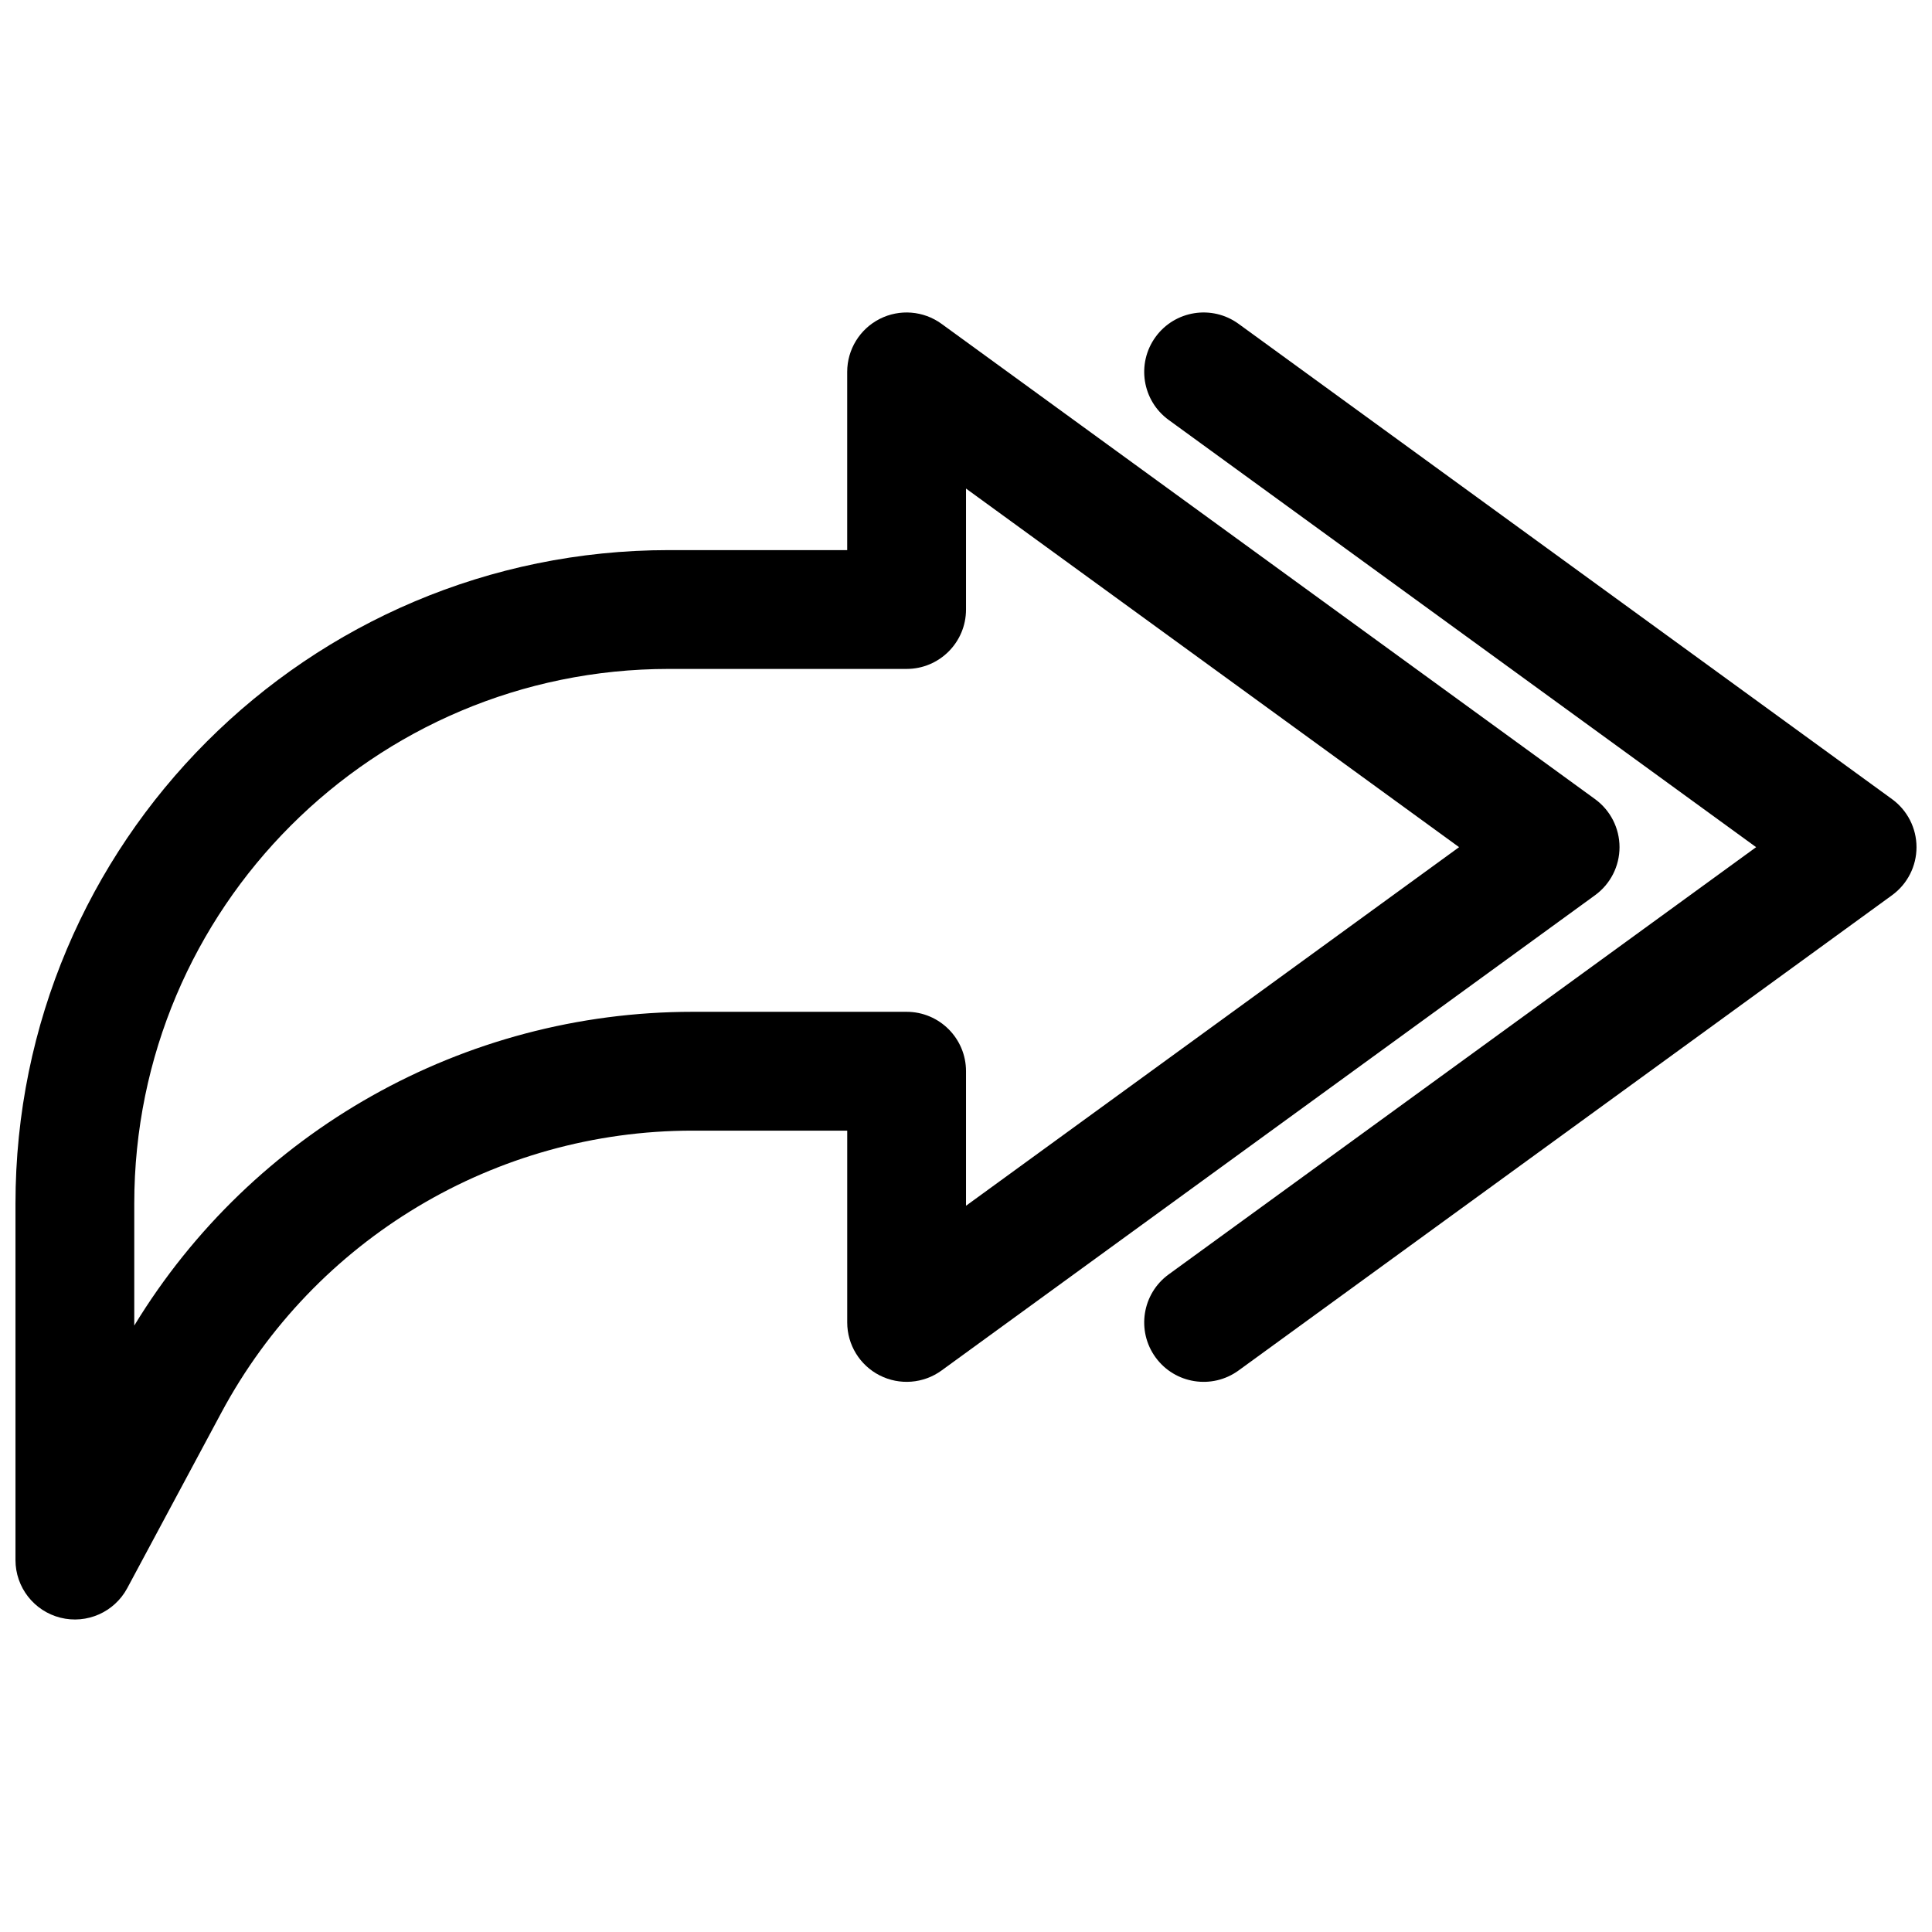
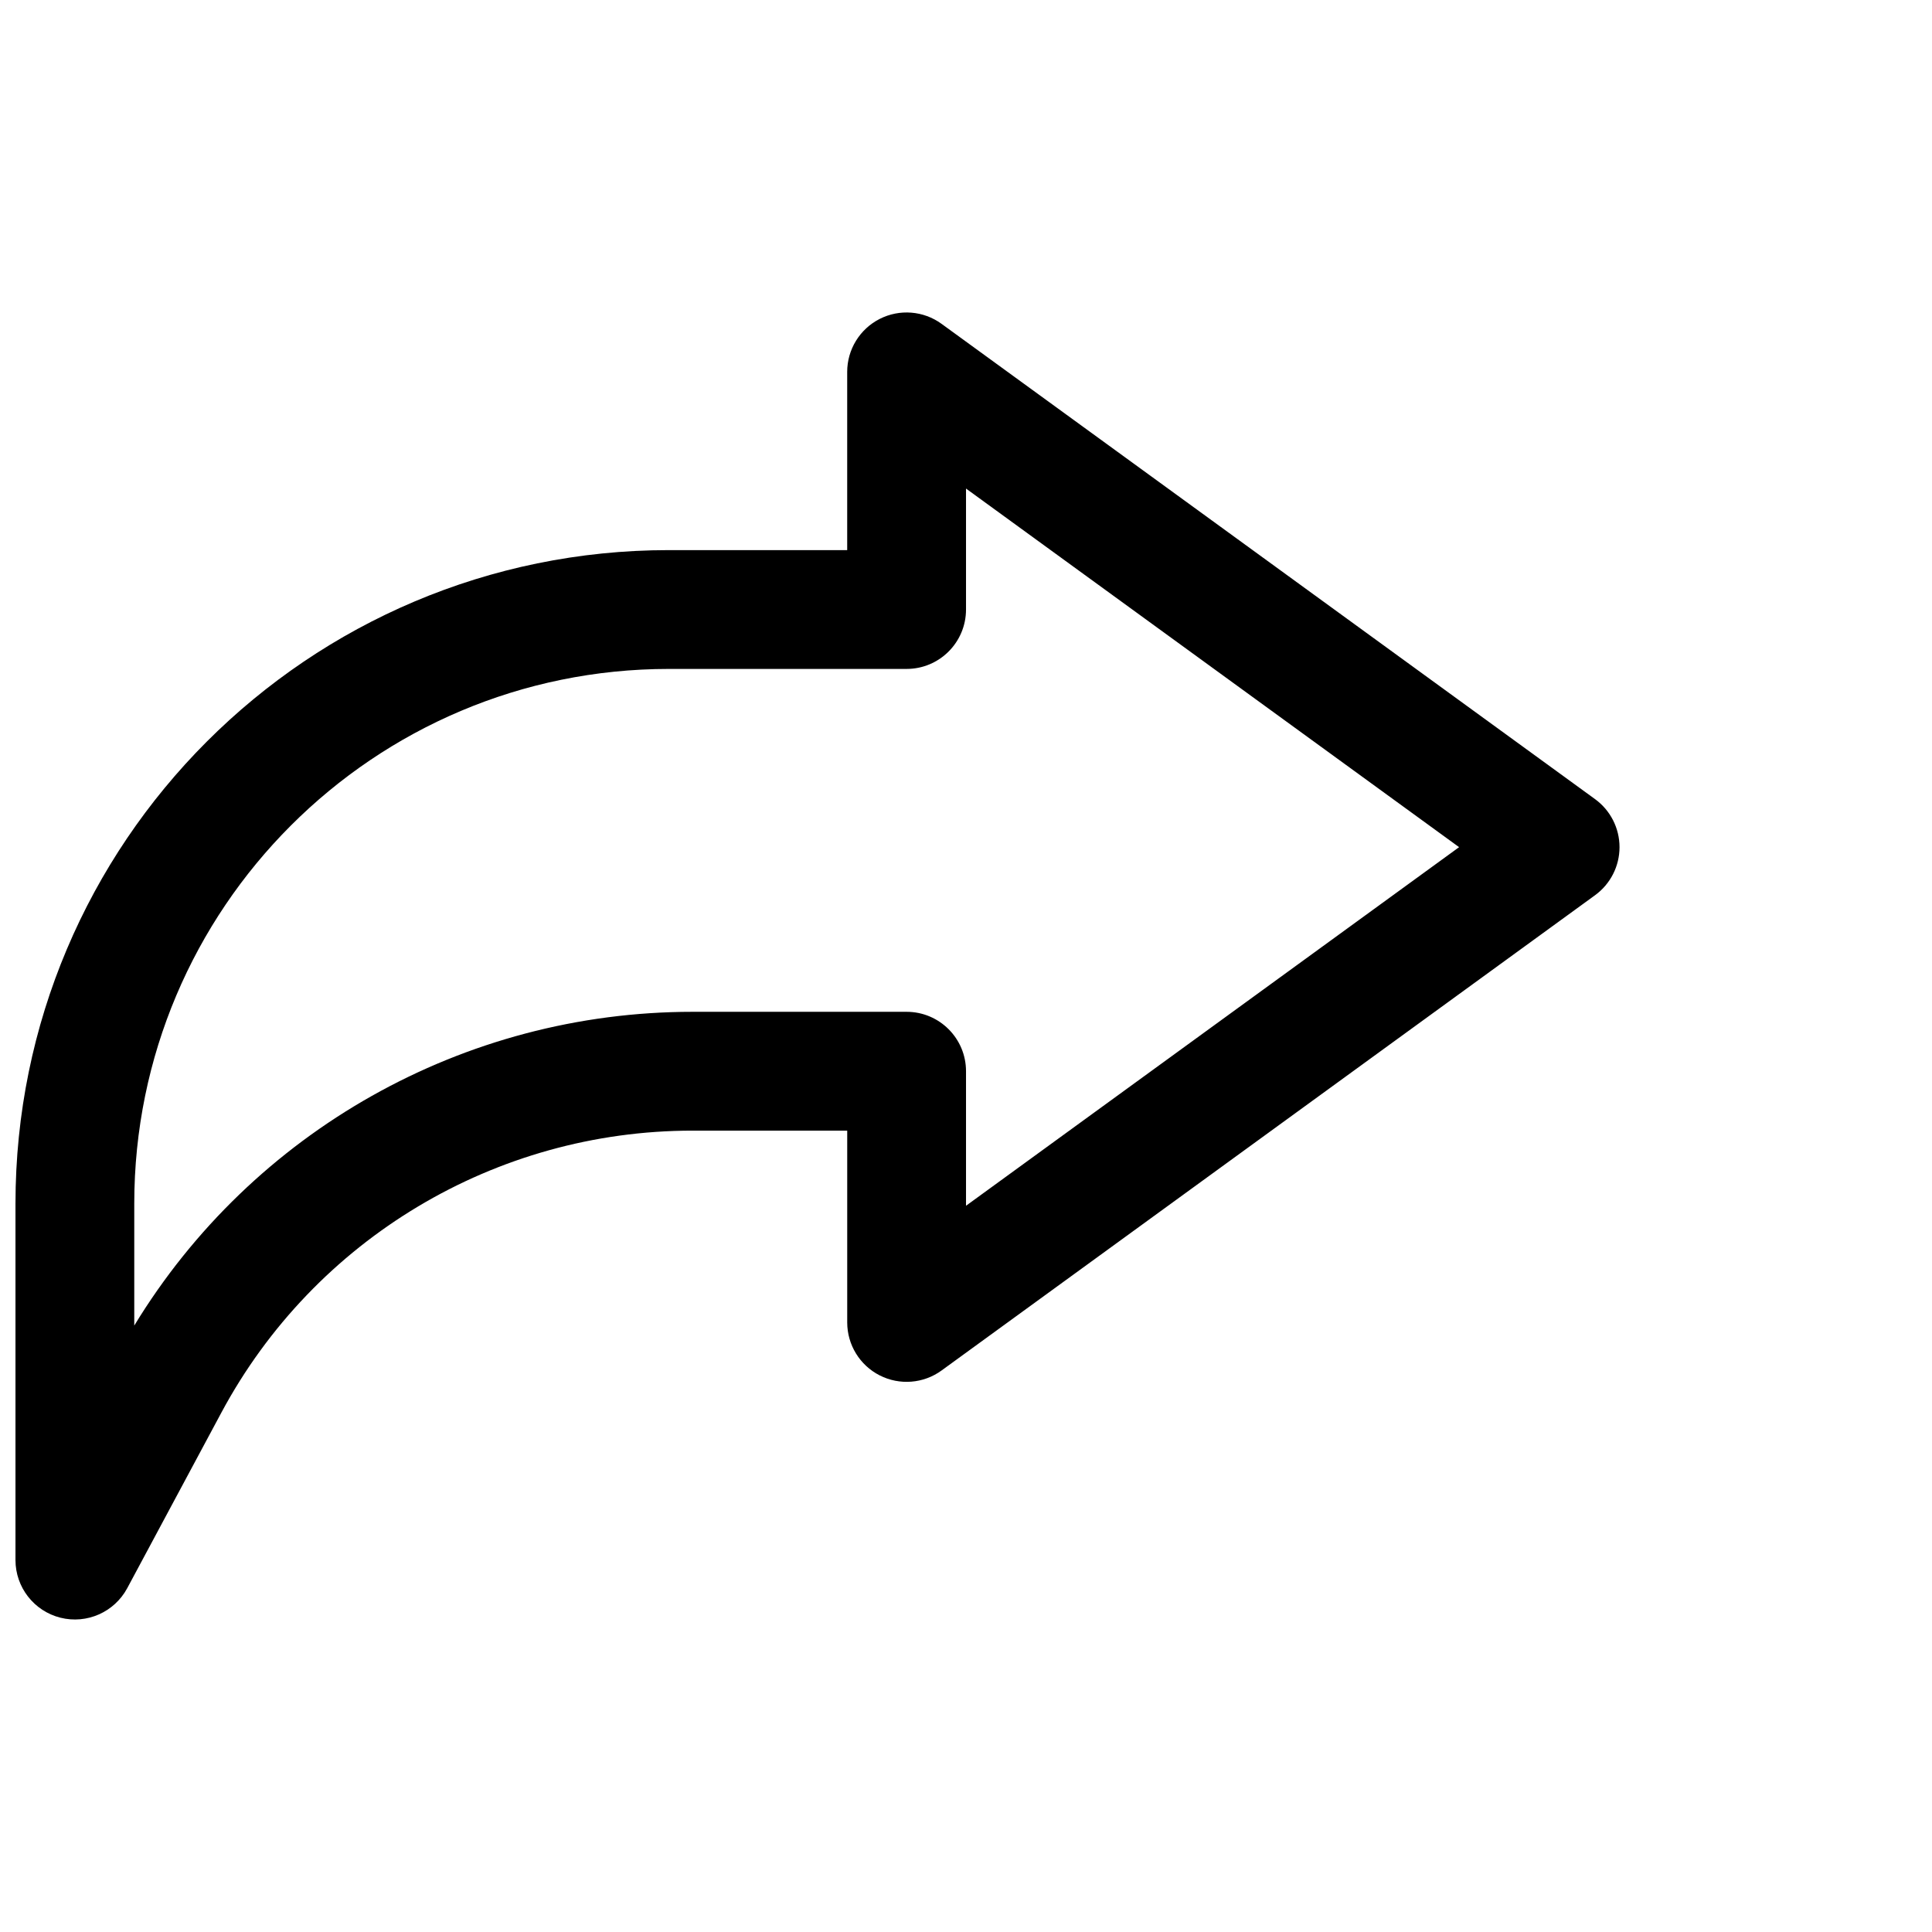
<svg xmlns="http://www.w3.org/2000/svg" width="800px" height="800px" version="1.1" viewBox="144 144 512 512">
  <defs>
    <clipPath id="b">
      <path d="m447 226h204.9v285h-204.9z" />
    </clipPath>
    <clipPath id="a">
      <path d="m148.09 226h425.91v348h-425.91z" />
    </clipPath>
  </defs>
  <g>
    <g clip-path="url(#b)">
-       <path d="m472.23 229.82c-7.031-5.113-16.879-3.559-21.992 3.473-5.113 7.035-3.559 16.879 3.473 21.996l155.68 113.22-155.68 113.22c-7.031 5.113-8.586 14.961-3.473 21.992 5.113 7.031 14.961 8.586 21.992 3.473l173.18-125.95c4.074-2.961 6.484-7.695 6.484-12.73 0-5.039-2.41-9.77-6.484-12.734z" />
-     </g>
+       </g>
    <g clip-path="url(#a)">
      <path d="m393.52 229.82c-4.789-3.481-11.129-3.984-16.406-1.297-5.273 2.688-8.598 8.109-8.598 14.031v47.23h-47.234c-95.645 0-173.18 77.539-173.18 173.19v94.461c0 7.219 4.91 13.512 11.91 15.273 7 1.758 14.297-1.473 17.711-7.832l24.934-46.504c24.672-46.023 72.66-74.742 124.88-74.742h40.984v50.828c0 5.922 3.324 11.344 8.598 14.031 5.277 2.688 11.617 2.188 16.406-1.297l173.18-125.95c4.074-2.961 6.484-7.695 6.484-12.73 0-5.039-2.41-9.77-6.484-12.734zm6.484 75.711v-32.059l130.67 95.035-130.67 95.031v-35.656c0-8.691-7.051-15.742-15.746-15.742h-56.727c-60.664 0-116.65 31.711-147.95 83.152v-32.32c0-78.258 63.441-141.7 141.7-141.7h62.977c8.695 0 15.746-7.047 15.746-15.742z" fill-rule="evenodd" />
    </g>
  </g>
</svg>